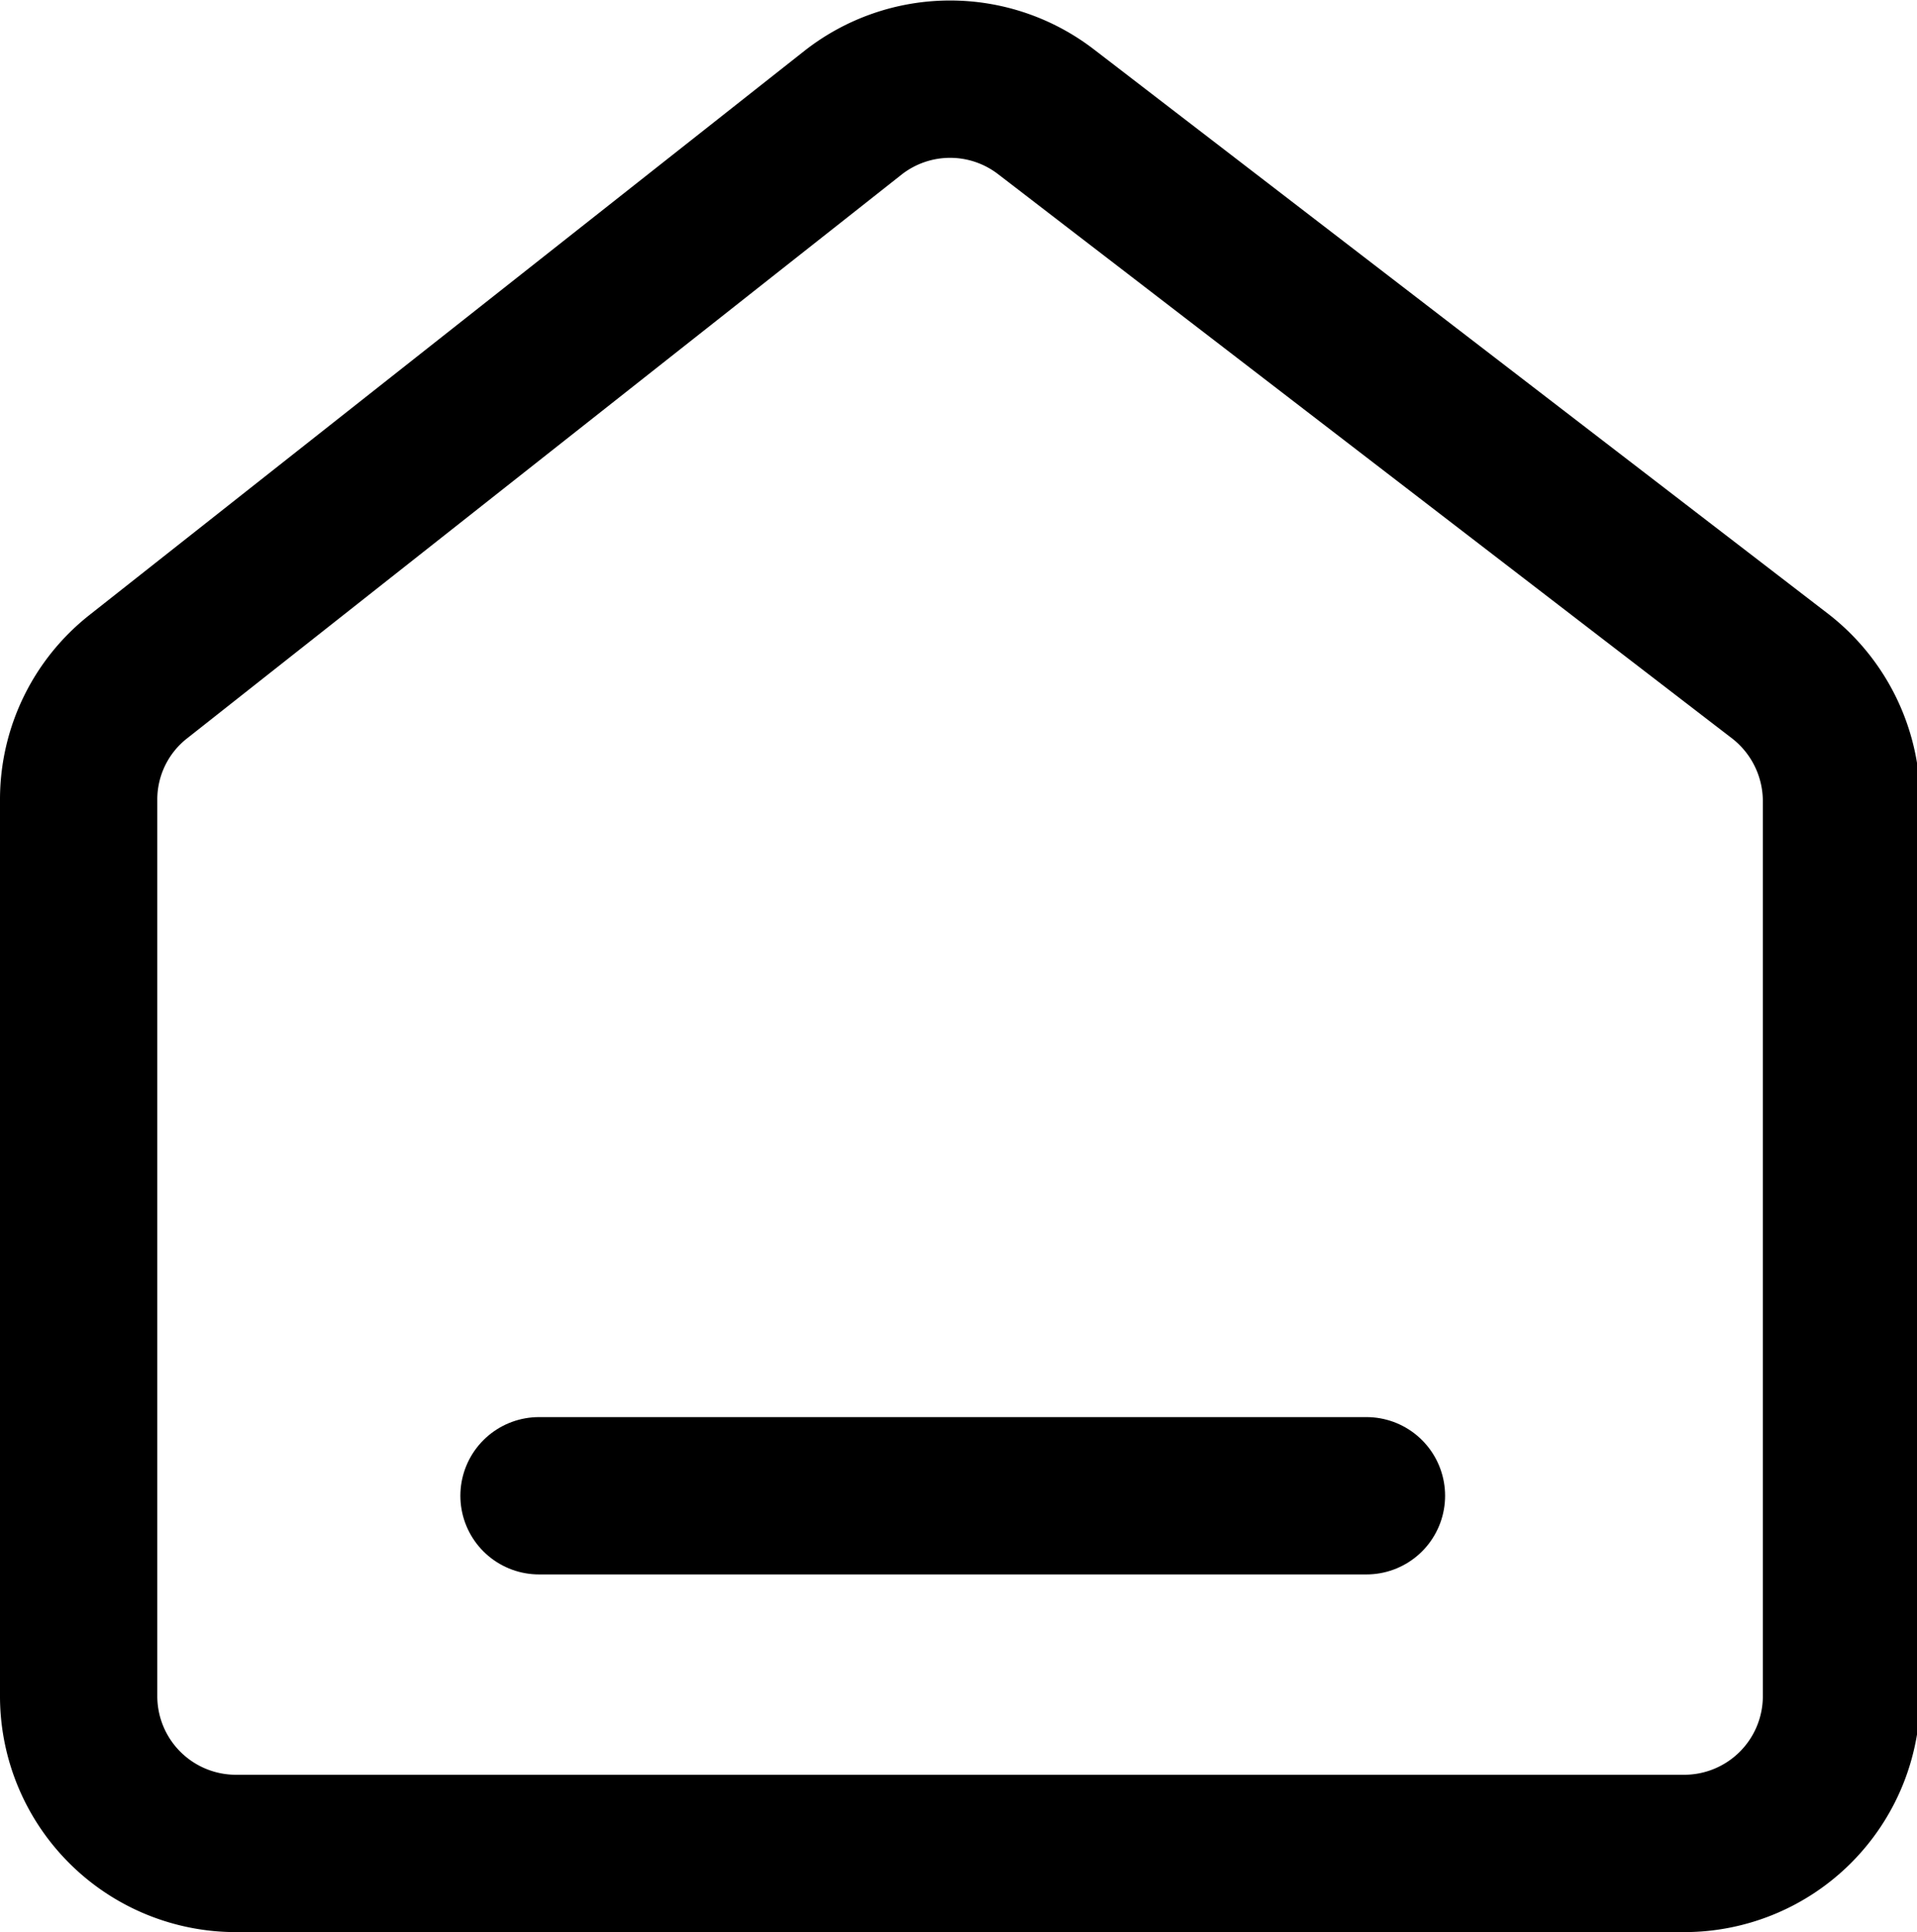
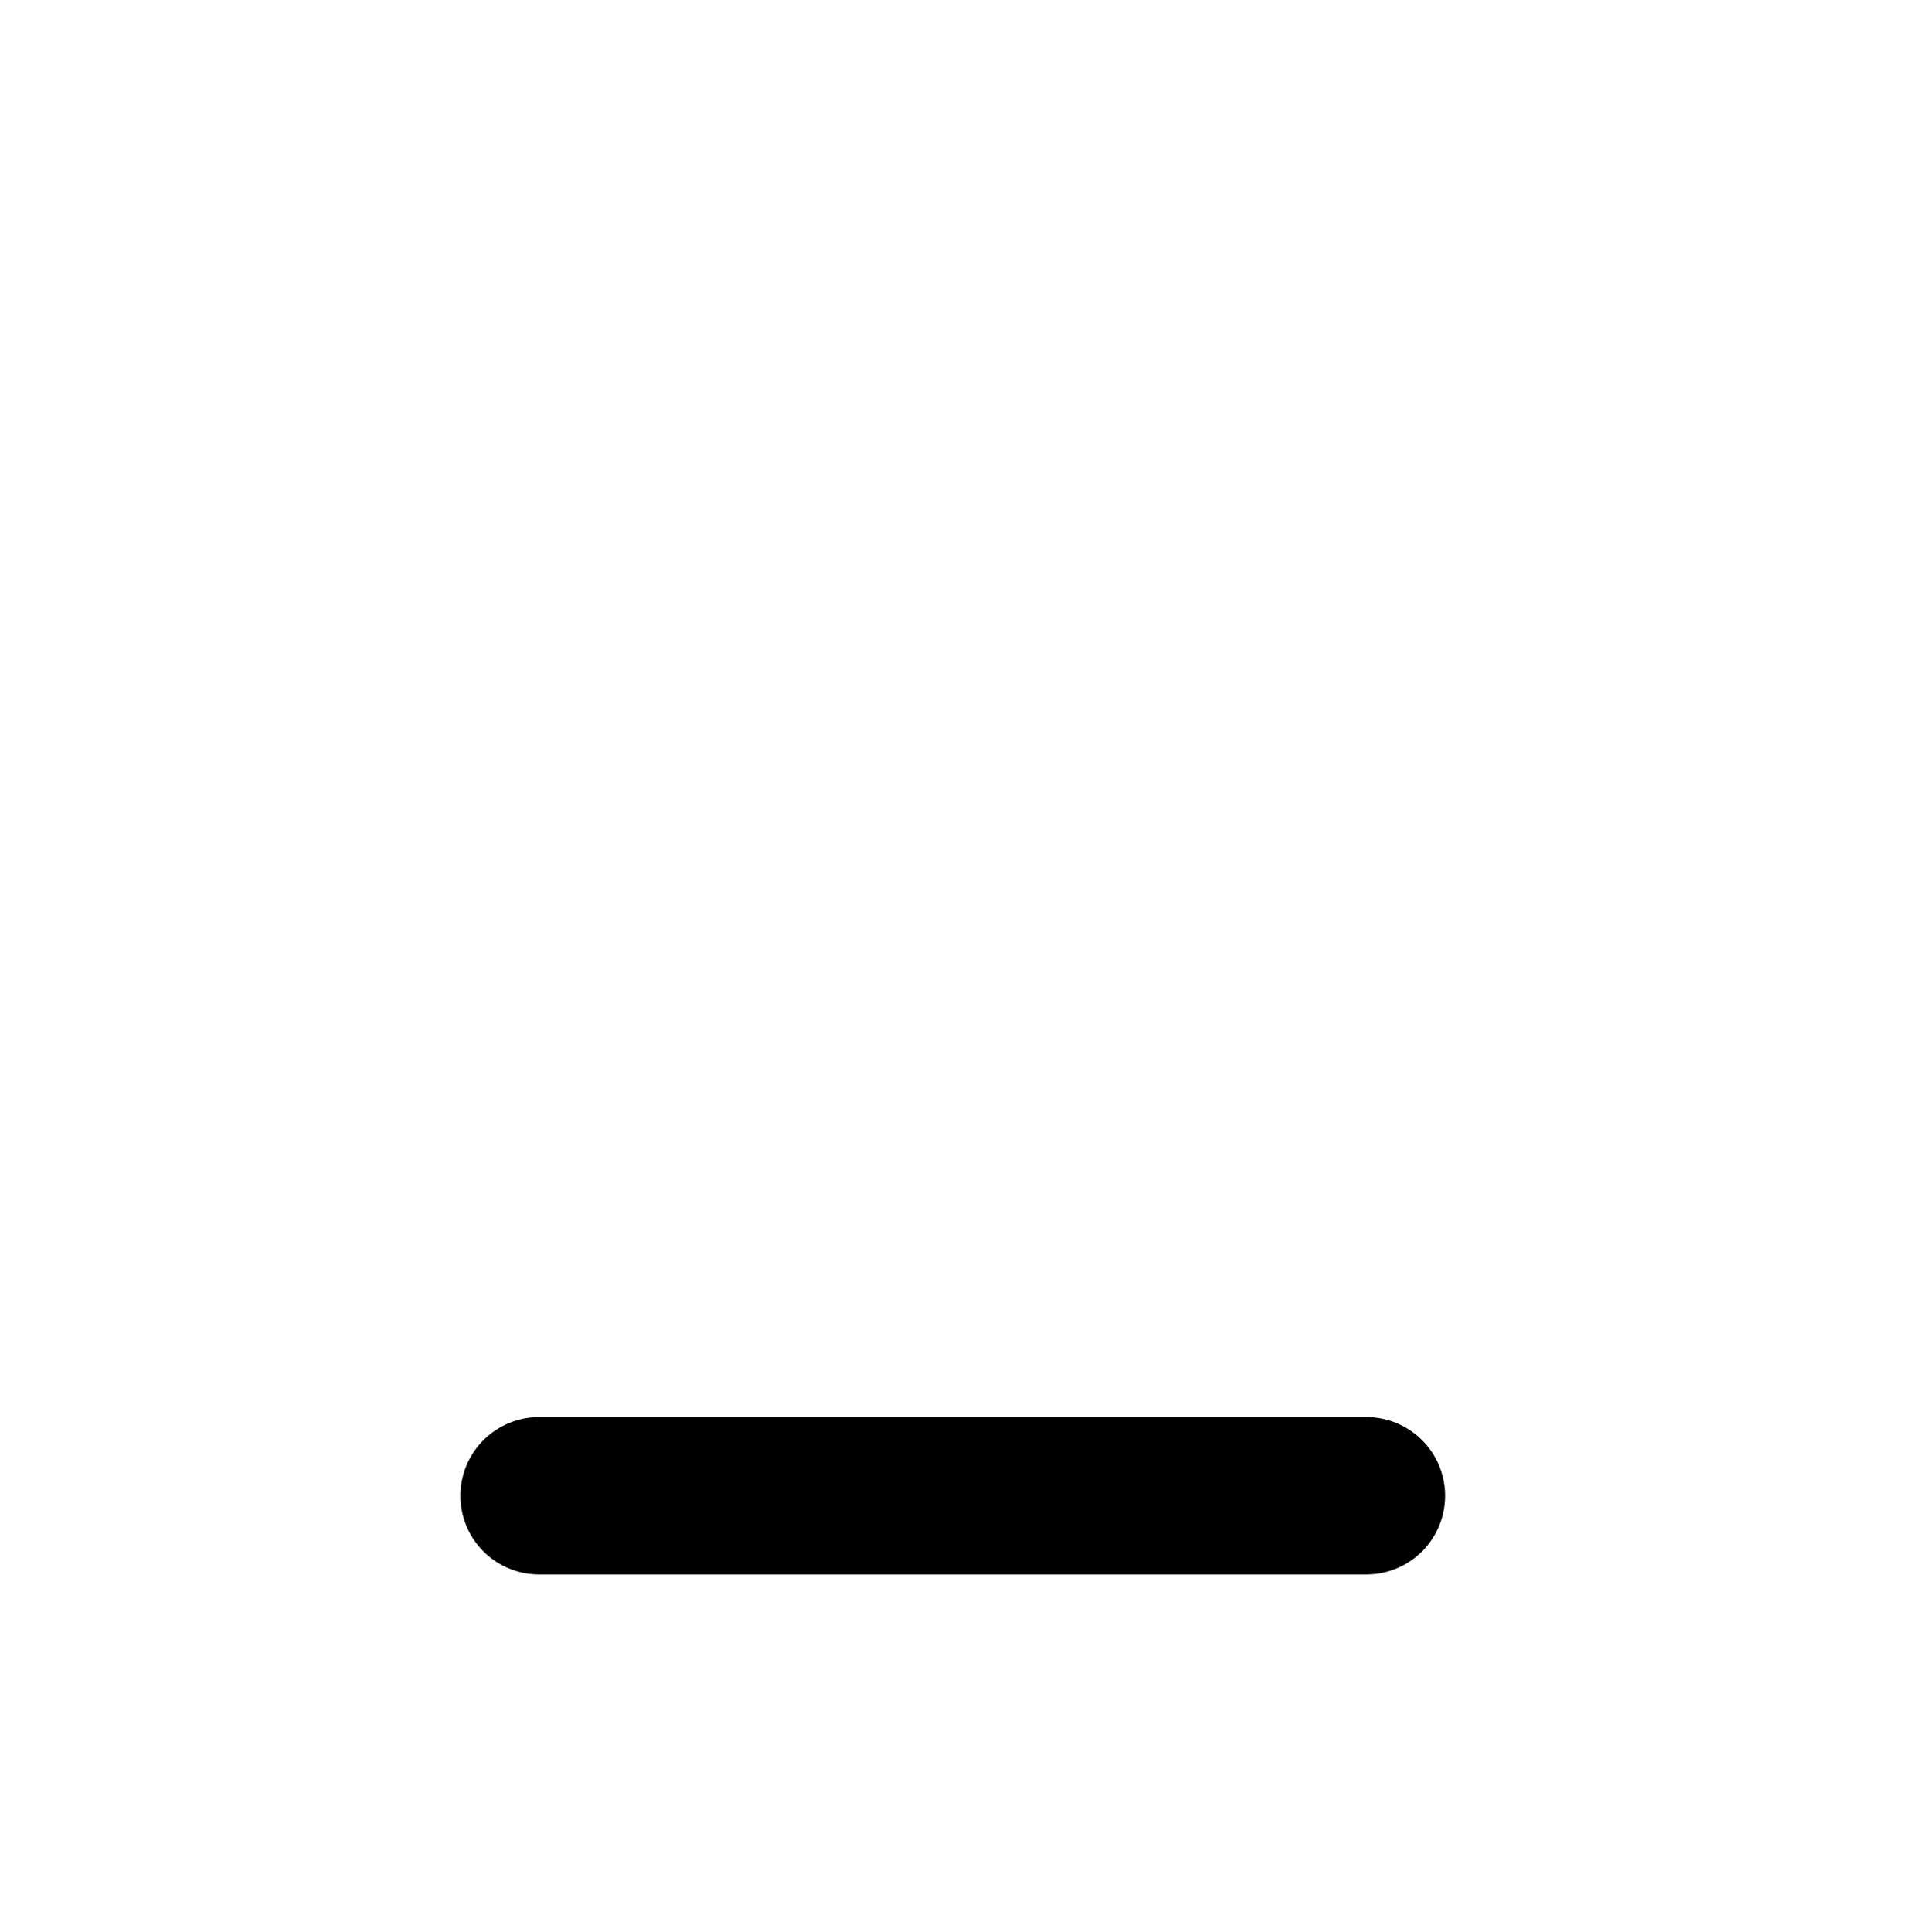
<svg xmlns="http://www.w3.org/2000/svg" id="Layer_1" data-name="Layer 1" viewBox="0 0 18.28 18.42">
  <defs>
    <style>.cls-1,.cls-2{fill:none;stroke:#000;stroke-miterlimit:10;stroke-width:1.5px;}.cls-2{stroke-linecap:round;}</style>
  </defs>
-   <path class="cls-1" d="M9.08,1.75,2.26,7.13A1.49,1.49,0,0,0,1.69,8.3v8.56a1.5,1.5,0,0,0,1.5,1.49H17a1.5,1.5,0,0,0,1.5-1.49V8.31a1.51,1.51,0,0,0-.58-1.18l-7-5.38A1.5,1.5,0,0,0,9.08,1.75Z" transform="translate(-0.94 -0.68)" />
  <line class="cls-2" x1="5.14" y1="14.26" x2="13.03" y2="14.26" />
</svg>